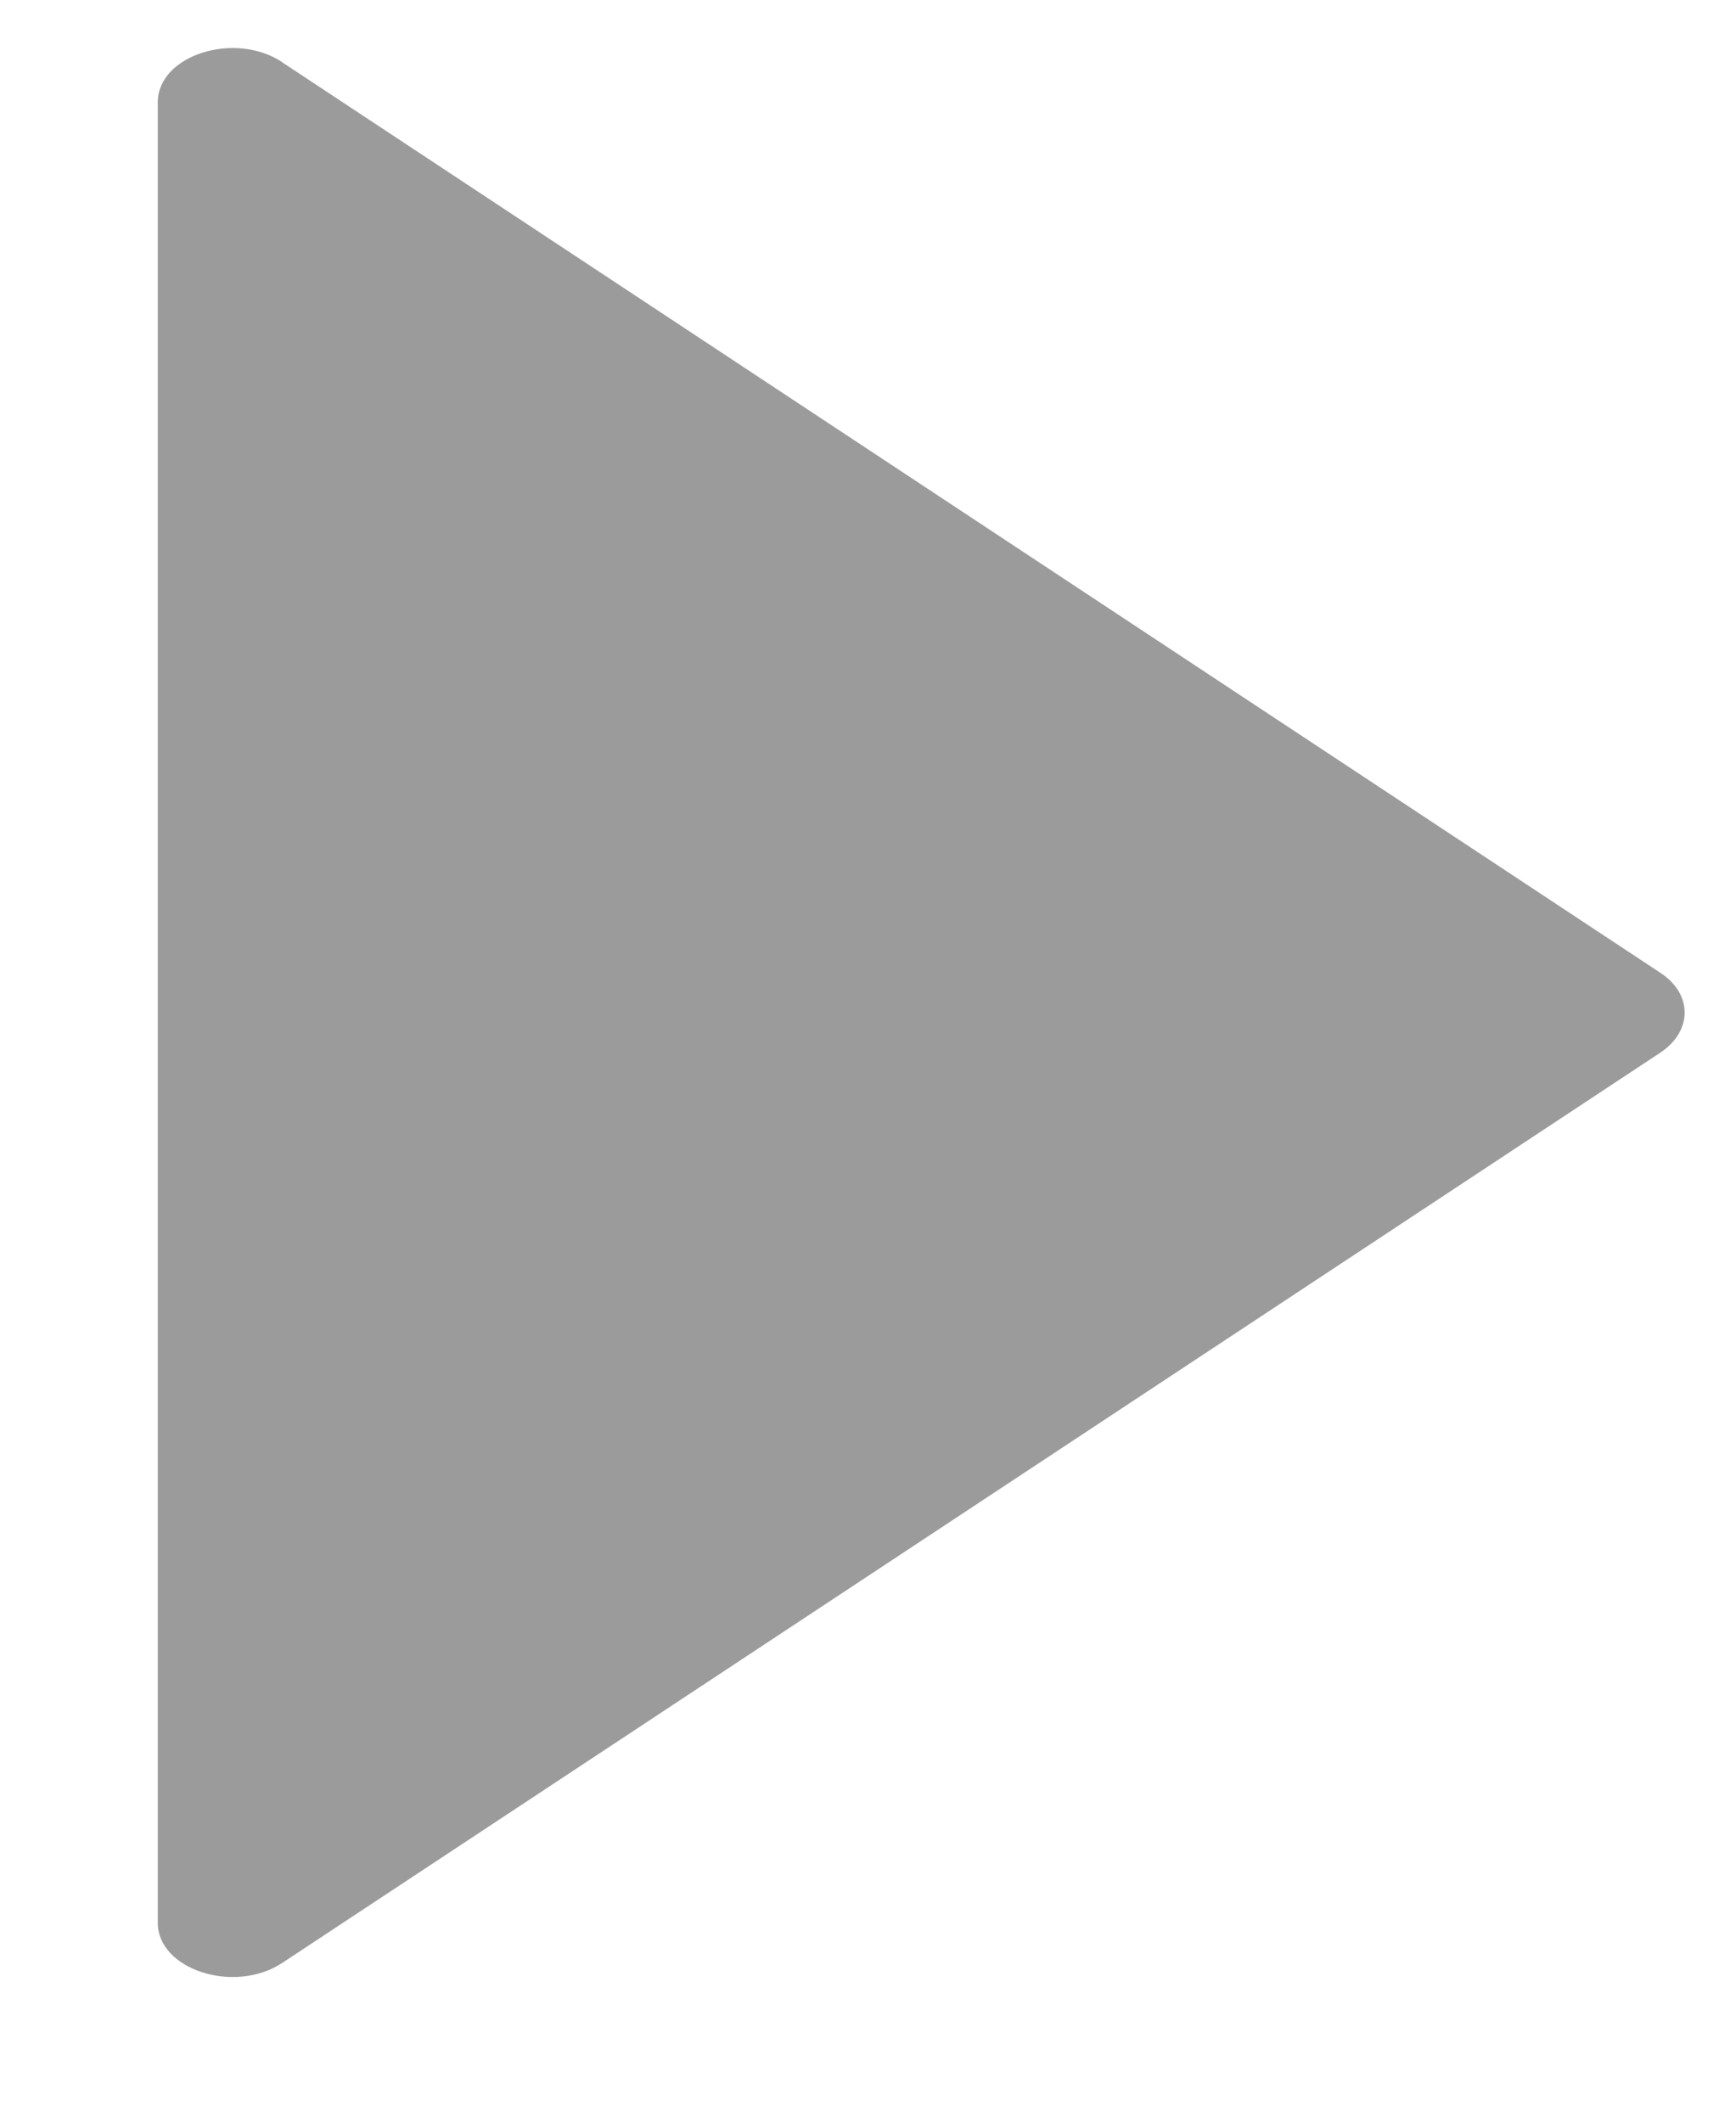
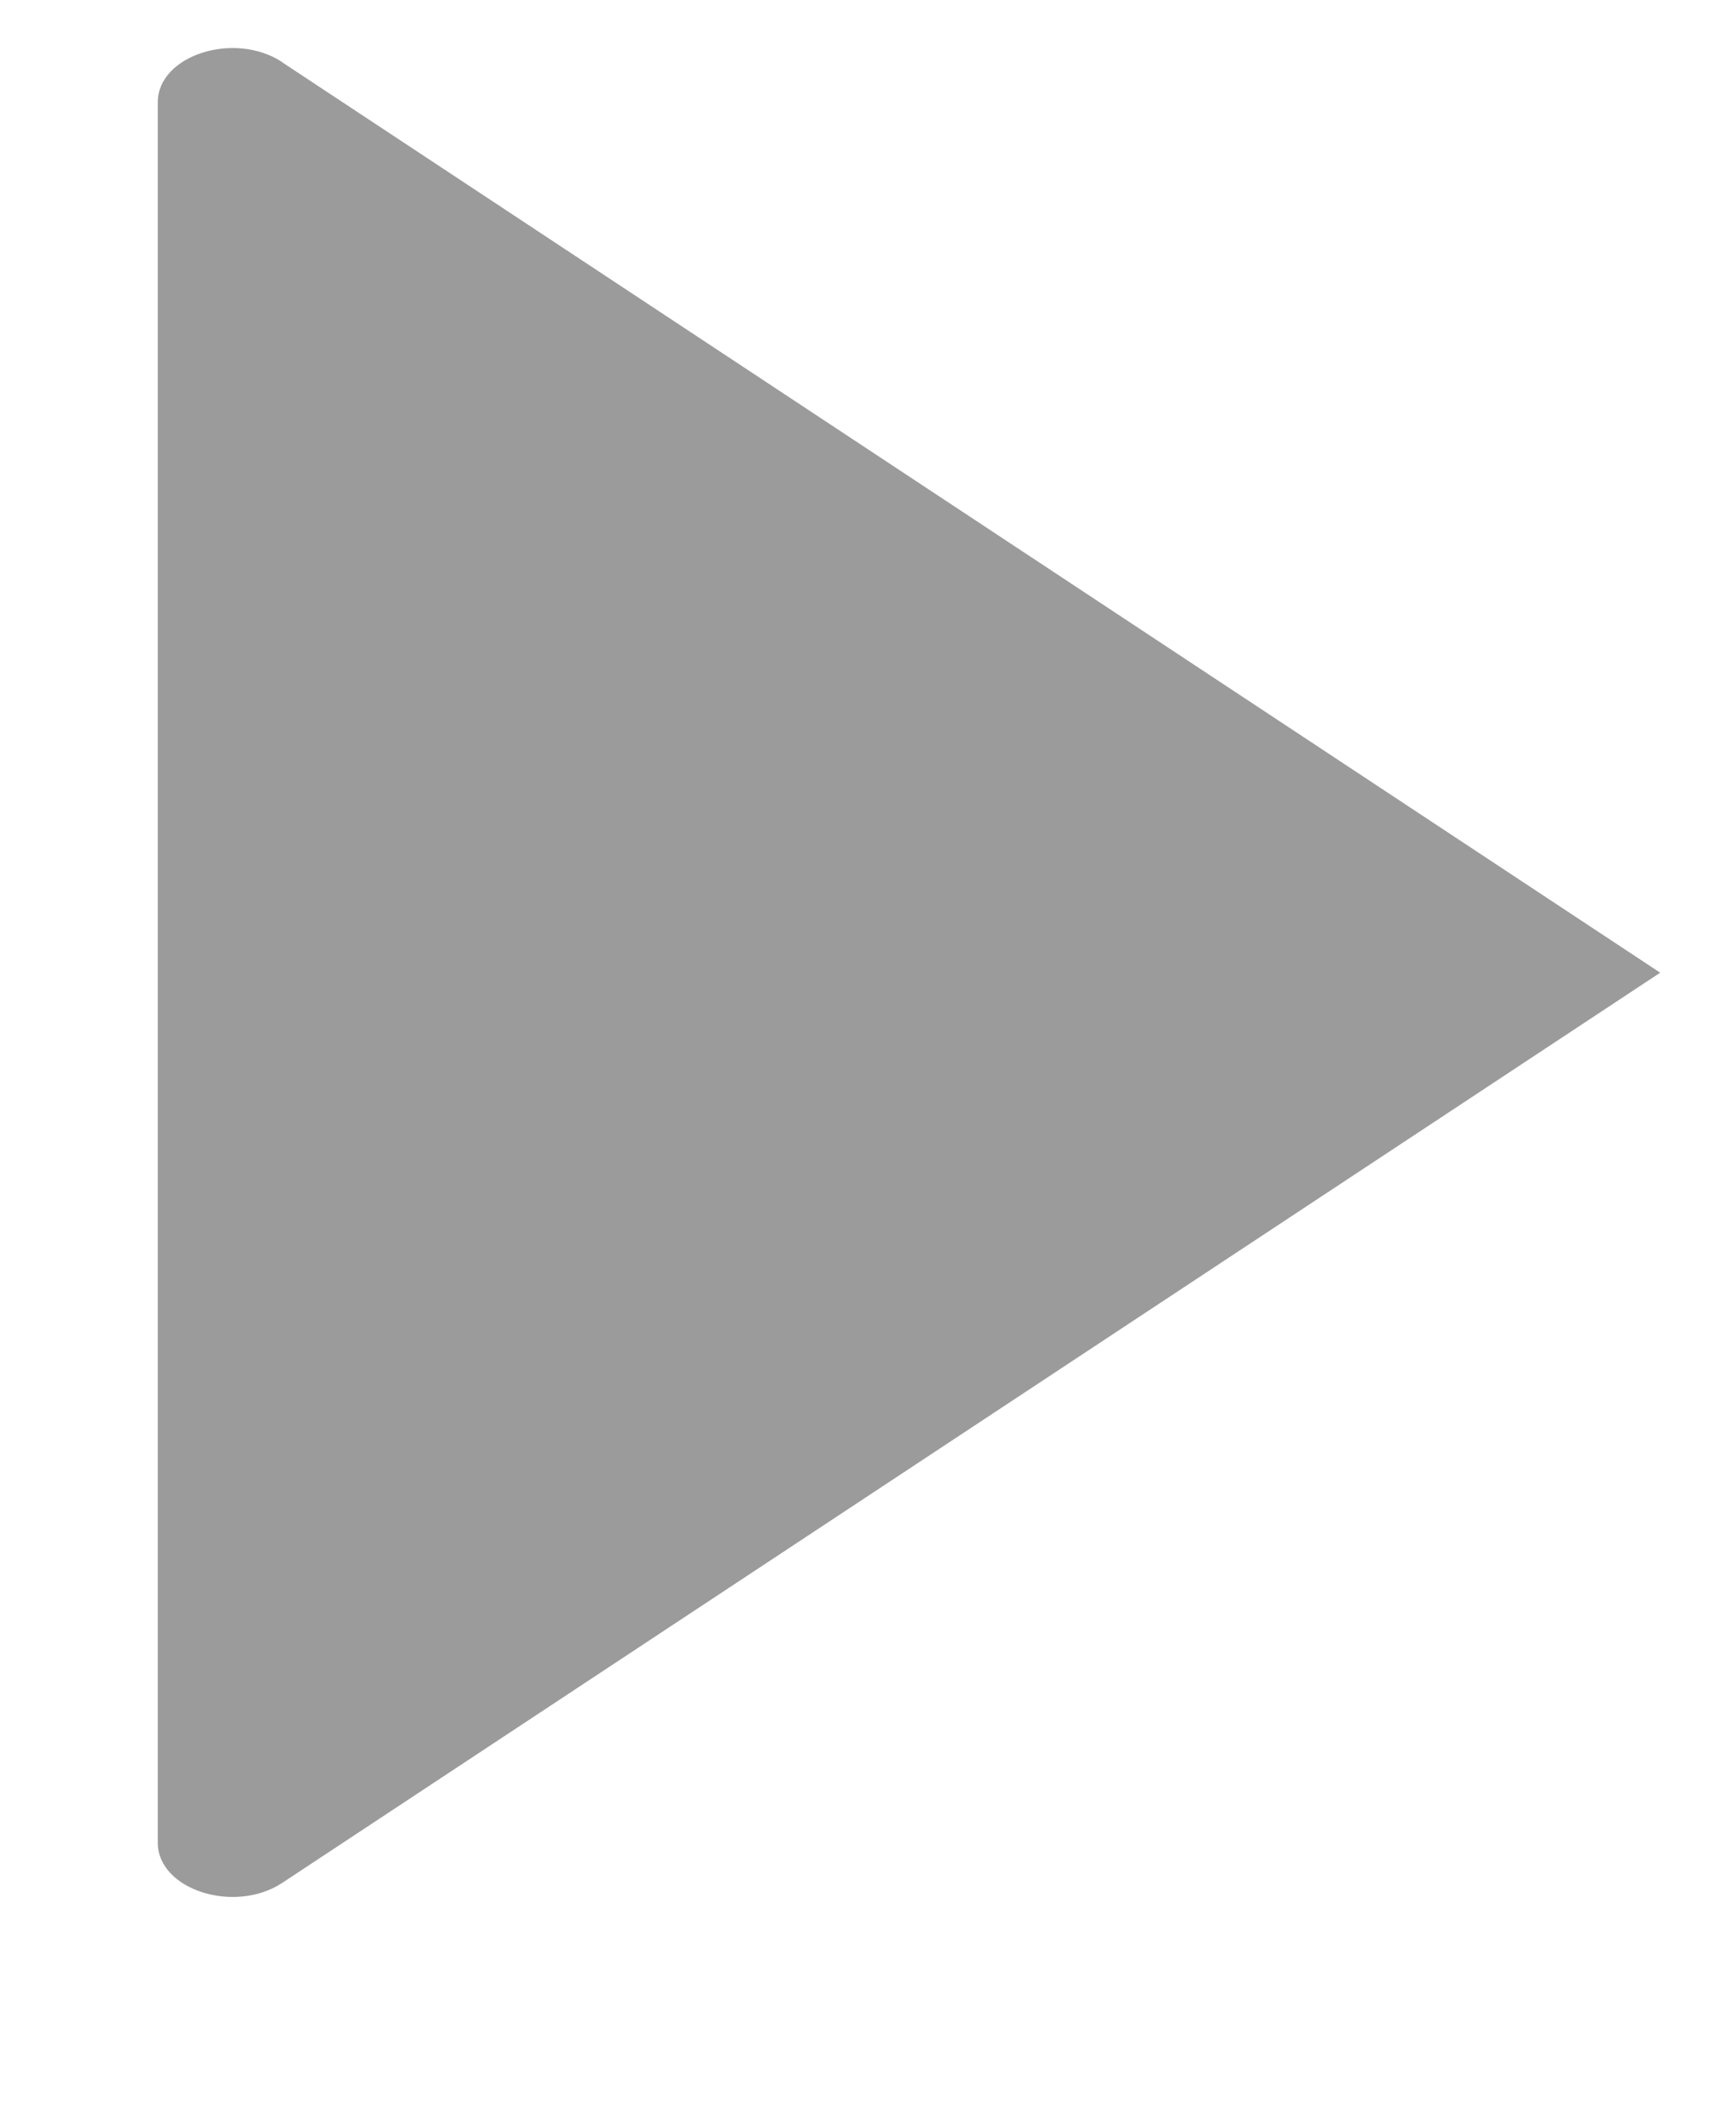
<svg xmlns="http://www.w3.org/2000/svg" width="9" height="11" viewBox="0 0 9 11">
-   <path fill="#9B9B9B" fill-rule="evenodd" d="M1.463.323l7.144 4.72c.169.11.169.303 0 .415l-7.144 4.719c-.248.163-.645.035-.645-.208V.53c0-.243.397-.371.645-.208" />
+   <path fill="#9B9B9B" fill-rule="evenodd" d="M1.463.323l7.144 4.72l-7.144 4.719c-.248.163-.645.035-.645-.208V.53c0-.243.397-.371.645-.208" />
</svg>